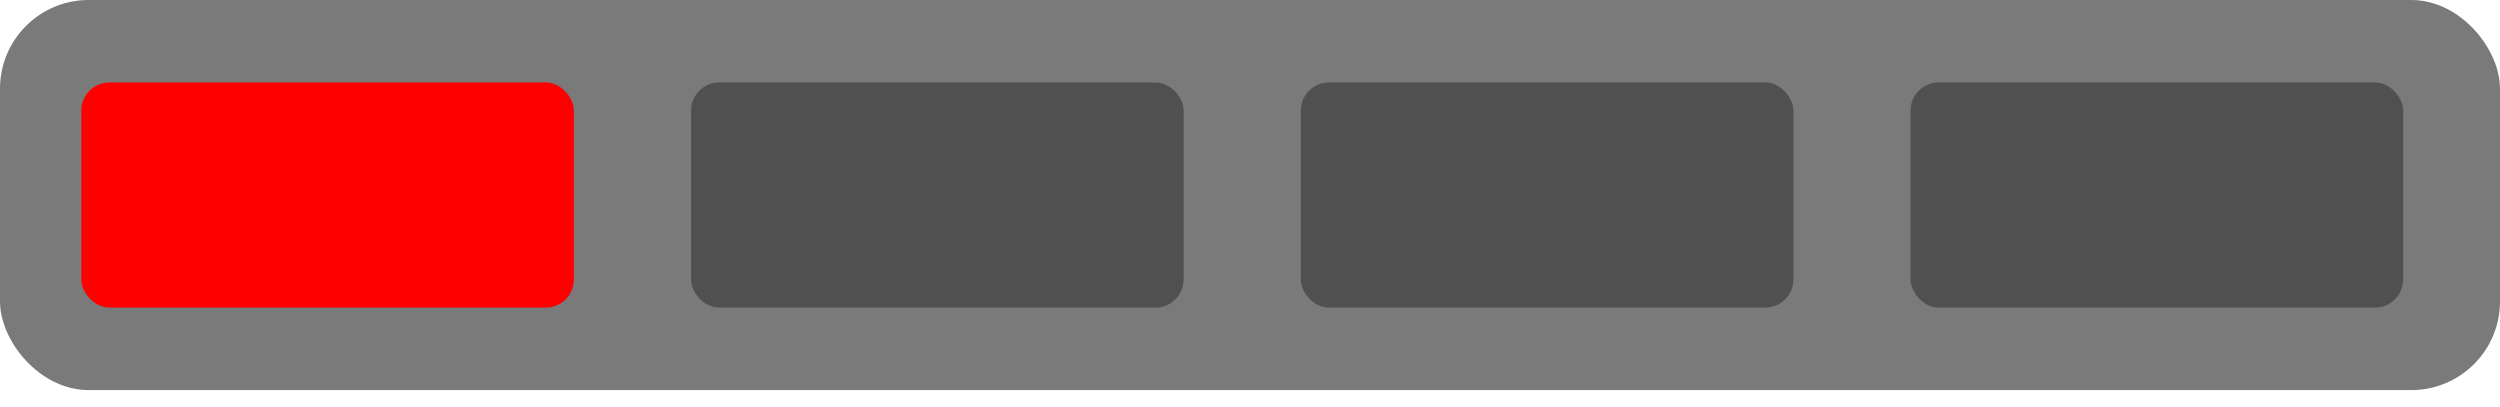
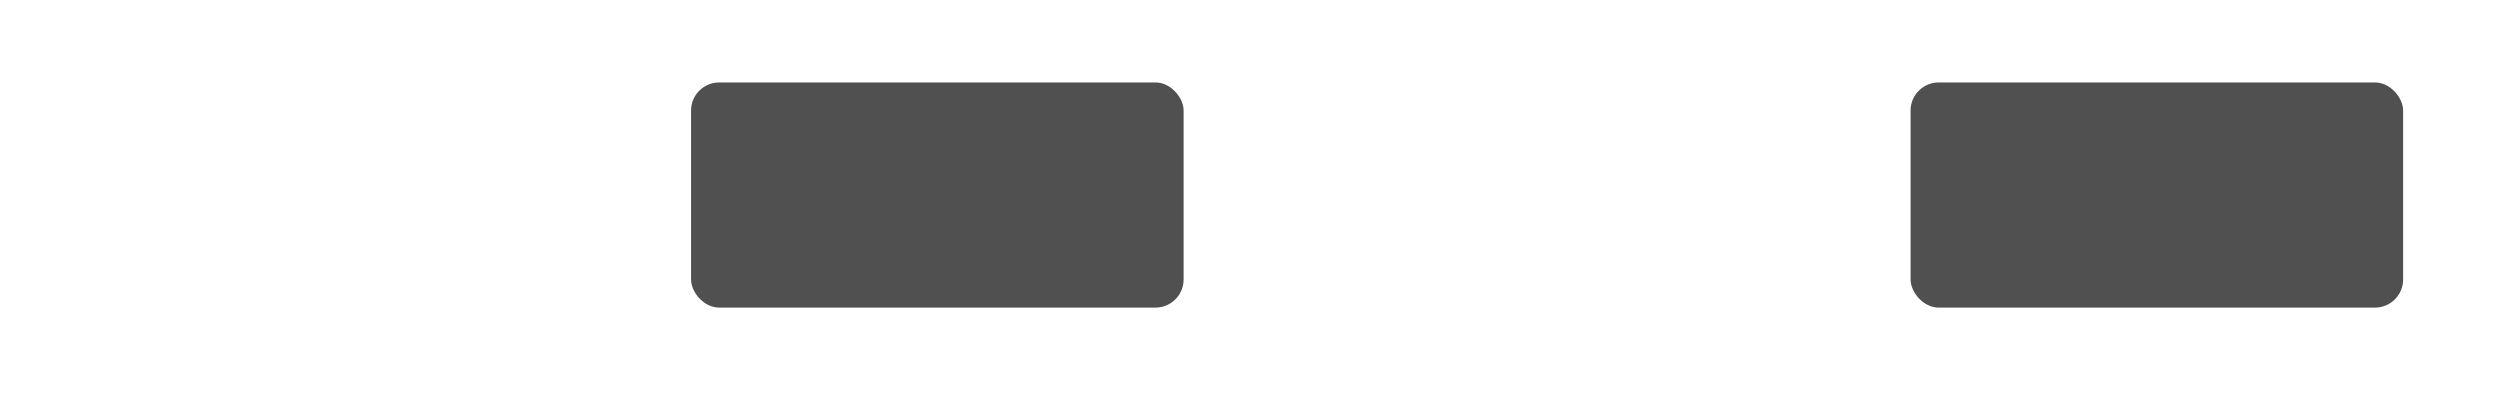
<svg xmlns="http://www.w3.org/2000/svg" width="123" height="20" viewBox="0 0 123 20" fill="none">
  <g filter="url(#filter0_b_178_72)">
-     <rect width="123" height="19.192" rx="4.362" fill="black" fill-opacity="0.52" />
-   </g>
-   <rect x="4" y="4.056" width="24.234" height="11.078" rx="1.385" fill="#FF0000" />
+     </g>
  <rect x="34" y="4.056" width="24.234" height="11.078" rx="1.385" fill="#505050" />
-   <rect x="64" y="4.056" width="24.234" height="11.078" rx="1.385" fill="#505050" />
  <rect x="94" y="4.056" width="24.234" height="11.078" rx="1.385" fill="#505050" />
  <defs>
    <filter id="filter0_b_178_72" x="-20" y="-20" width="163" height="59.191" filterUnits="userSpaceOnUse" color-interpolation-filters="sRGB">
      <feFlood flood-opacity="0" result="BackgroundImageFix" />
      <feGaussianBlur in="BackgroundImageFix" stdDeviation="10" />
      <feComposite in2="SourceAlpha" operator="in" result="effect1_backgroundBlur_178_72" />
      <feBlend mode="normal" in="SourceGraphic" in2="effect1_backgroundBlur_178_72" result="shape" />
    </filter>
  </defs>
</svg>